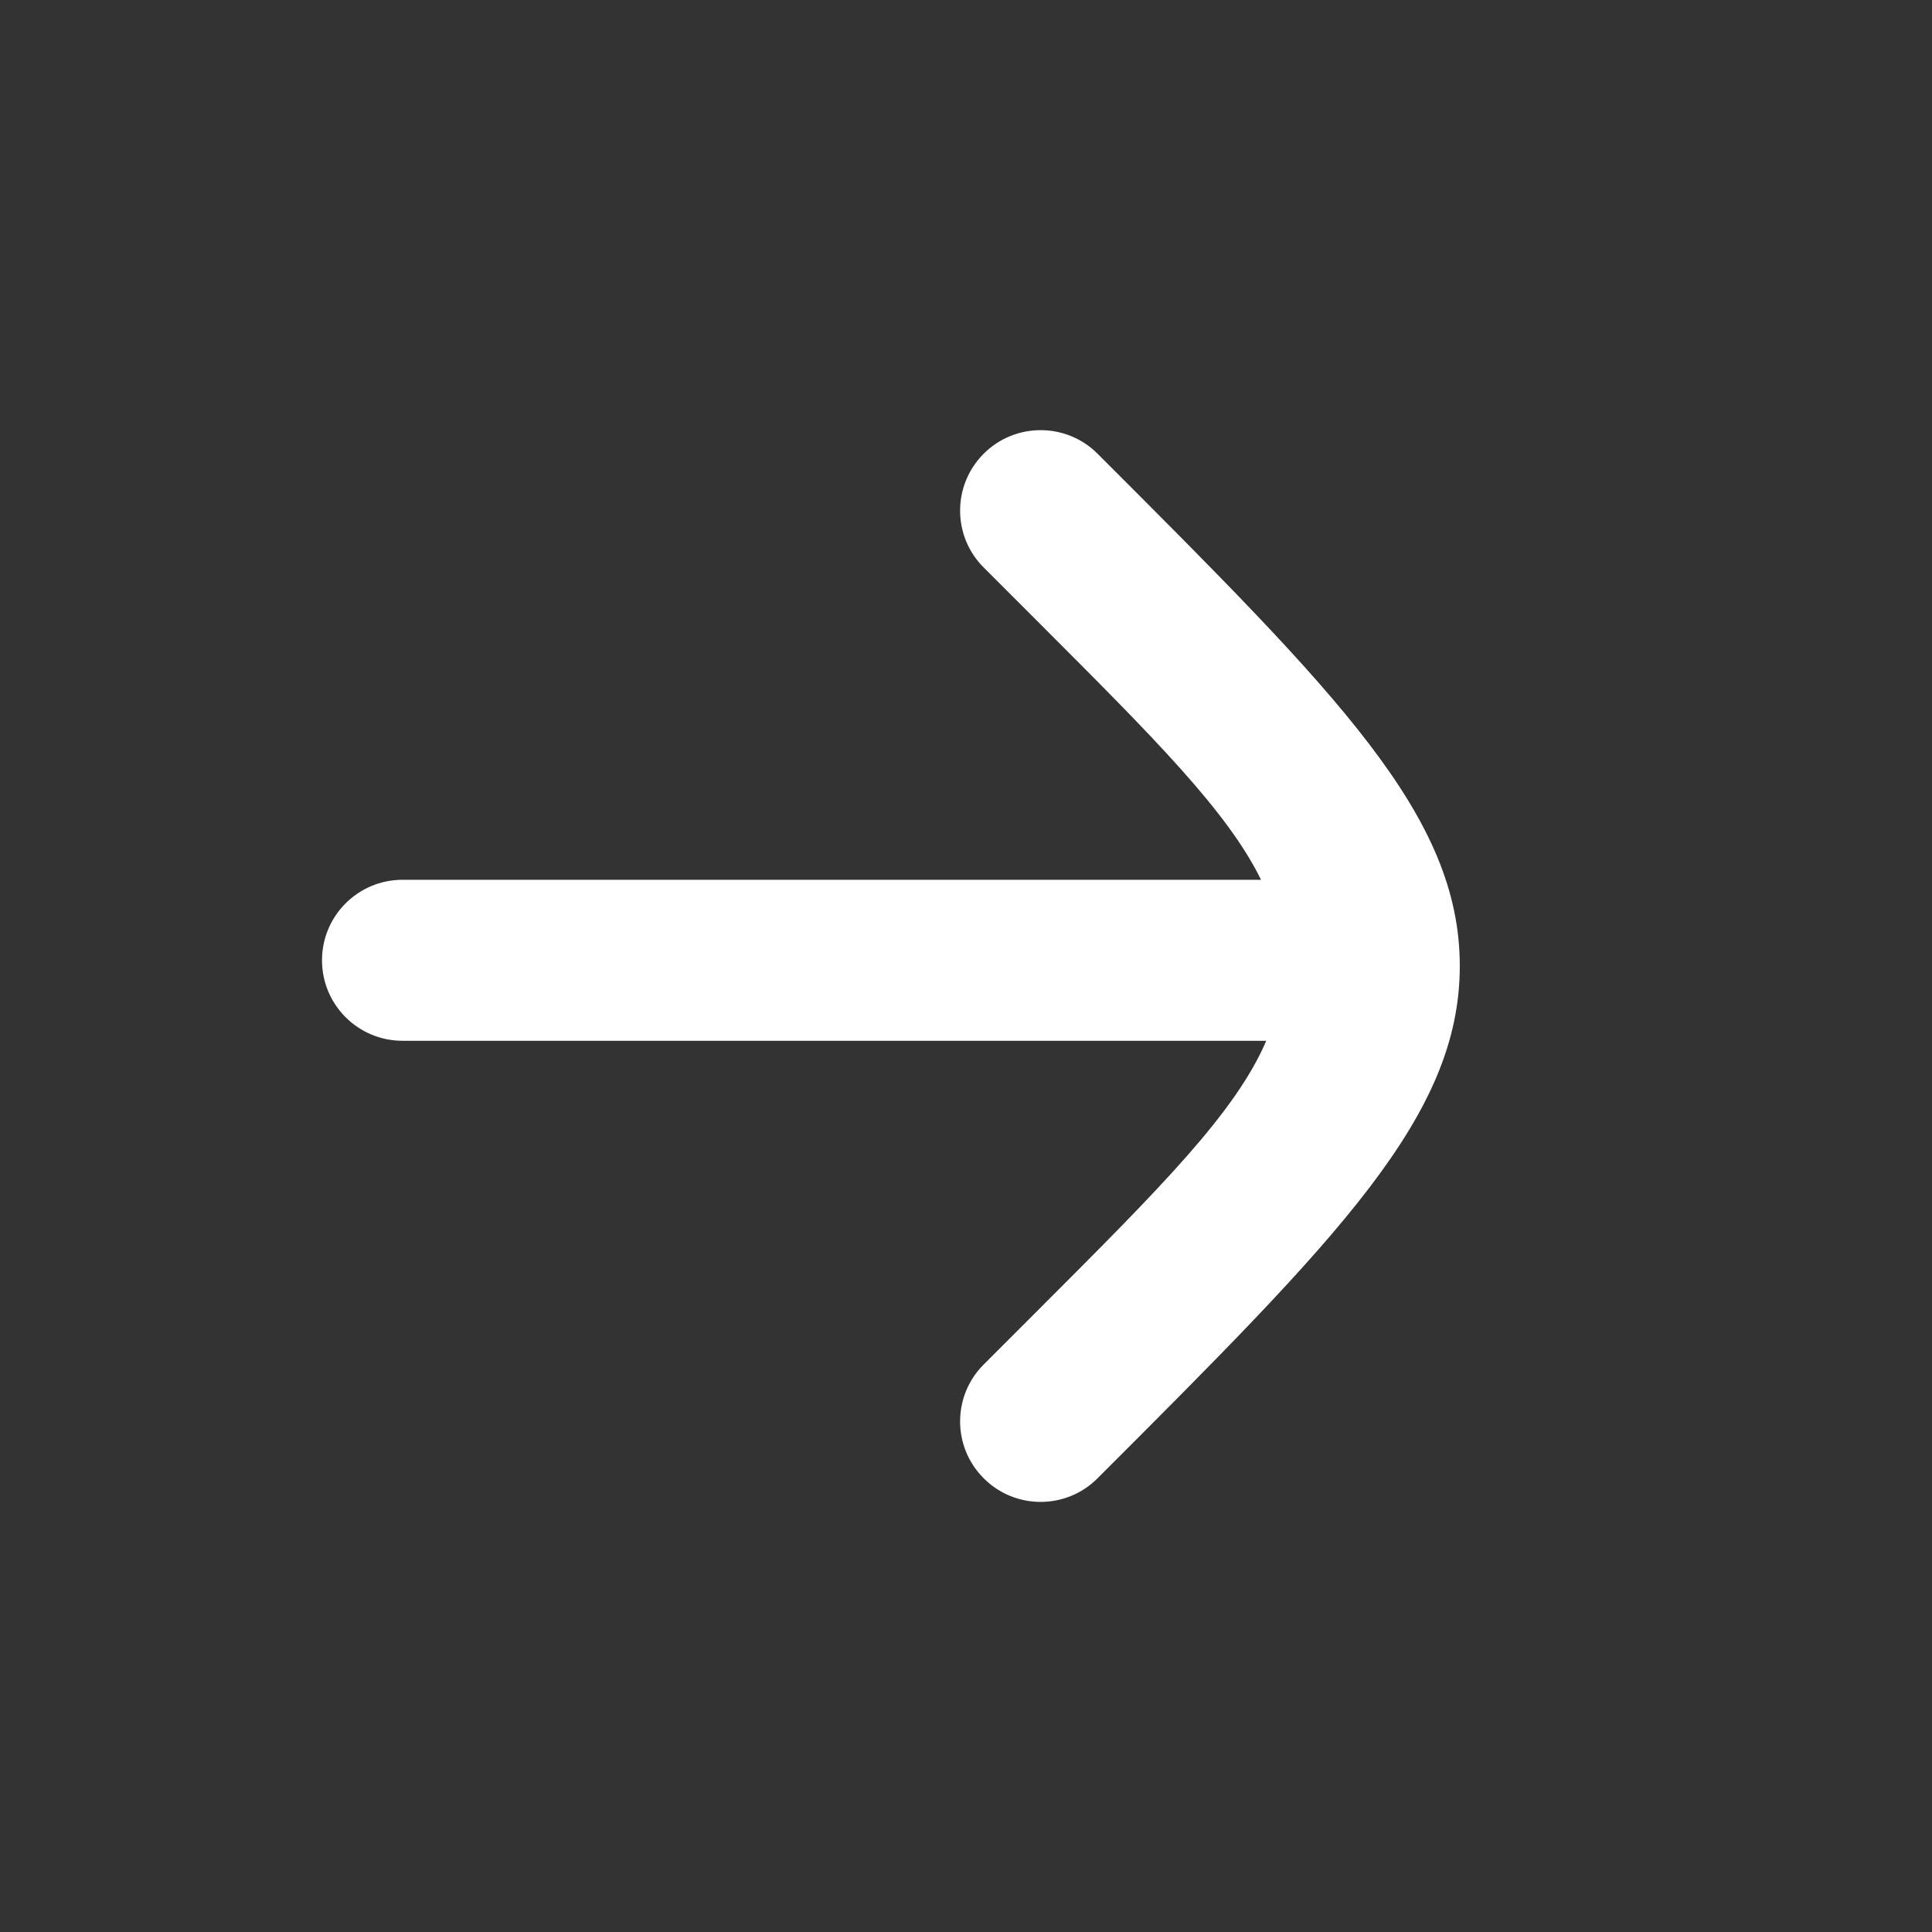
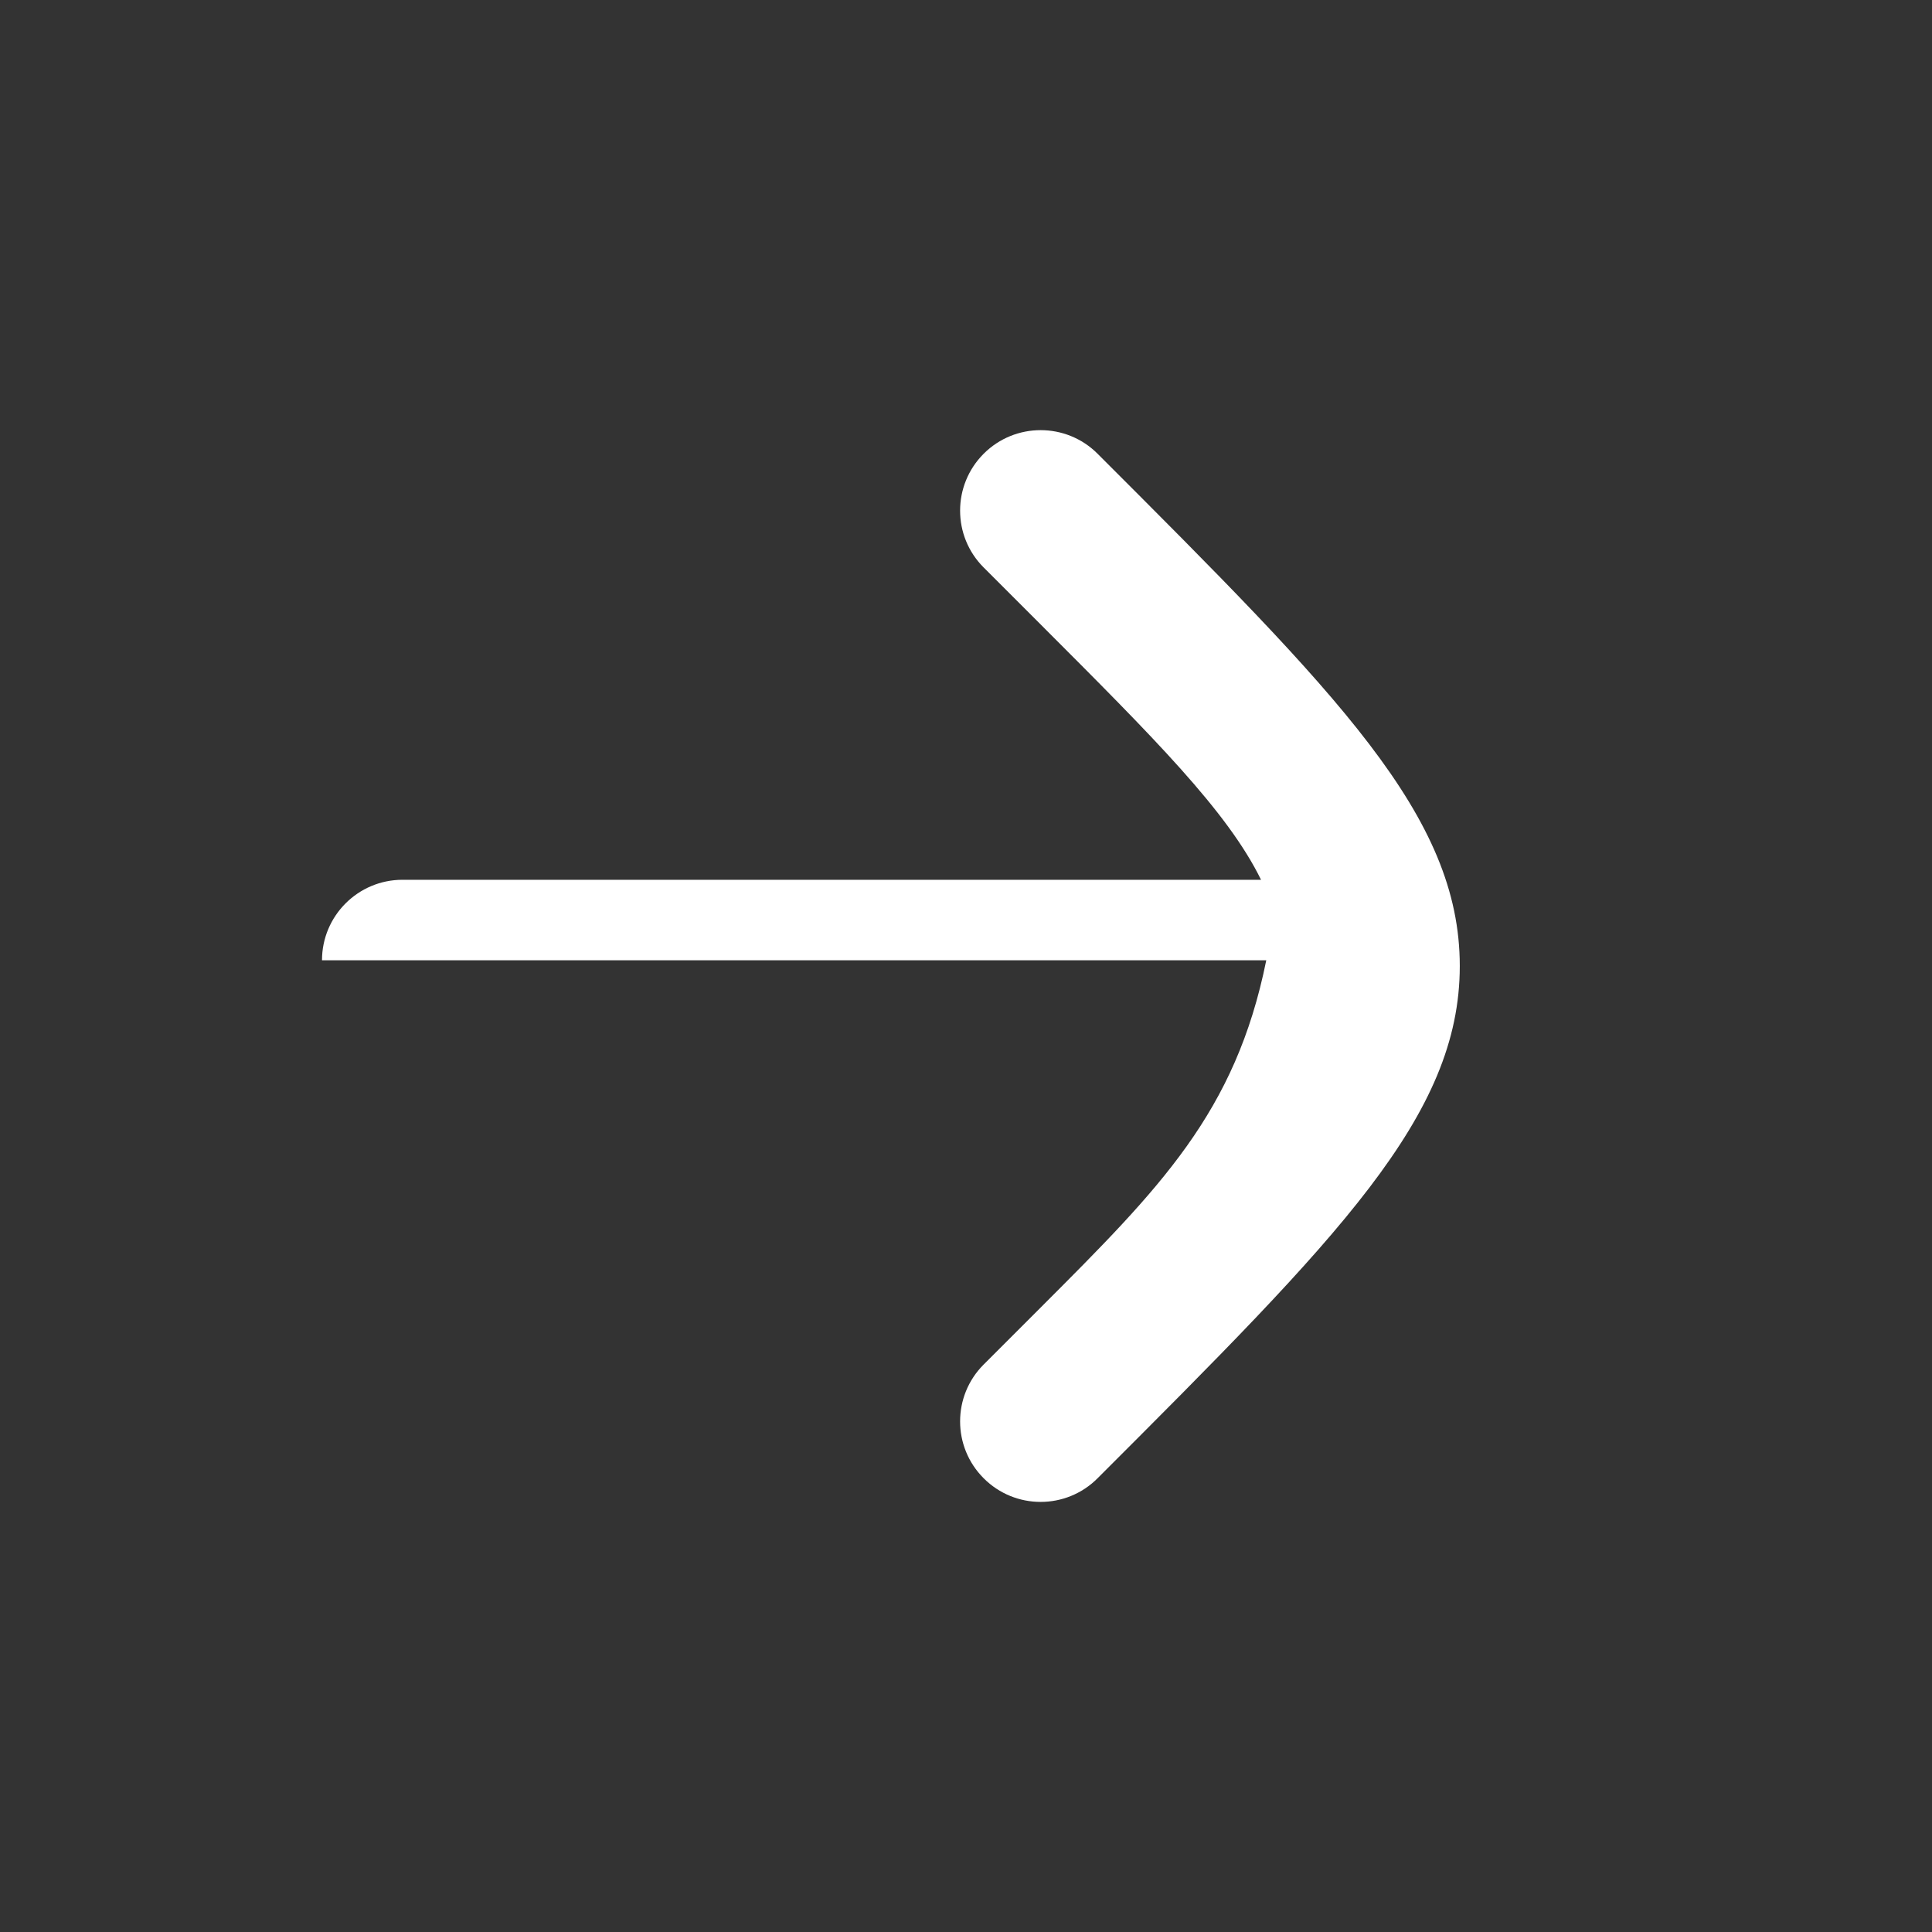
<svg xmlns="http://www.w3.org/2000/svg" width="24" height="24" viewBox="0 0 24 24" fill="none">
  <rect x="0" y="0" width="24" height="24" fill="#333333" stroke="none" />
-   <path d="M12.22 5.636C11.829 6.027 11.829 6.66 12.22 7.05L12.927 7.757C14.335 9.166 15.248 10.078 15.665 10.929H5C4.448 10.929 4 11.377 4 11.929C4 12.481 4.448 12.929 5 12.929H15.73C15.348 13.821 14.414 14.755 12.927 16.243L12.22 16.95C11.829 17.34 11.829 17.974 12.22 18.364C12.61 18.755 13.244 18.755 13.634 18.364C16.634 15.364 18.134 13.864 18.134 12C18.134 10.136 16.634 8.636 13.634 5.636C13.244 5.246 12.61 5.246 12.22 5.636Z" fill="white" />
+   <path d="M12.22 5.636C11.829 6.027 11.829 6.66 12.22 7.05L12.927 7.757C14.335 9.166 15.248 10.078 15.665 10.929H5C4.448 10.929 4 11.377 4 11.929H15.73C15.348 13.821 14.414 14.755 12.927 16.243L12.22 16.95C11.829 17.34 11.829 17.974 12.22 18.364C12.61 18.755 13.244 18.755 13.634 18.364C16.634 15.364 18.134 13.864 18.134 12C18.134 10.136 16.634 8.636 13.634 5.636C13.244 5.246 12.61 5.246 12.22 5.636Z" fill="white" />
</svg>